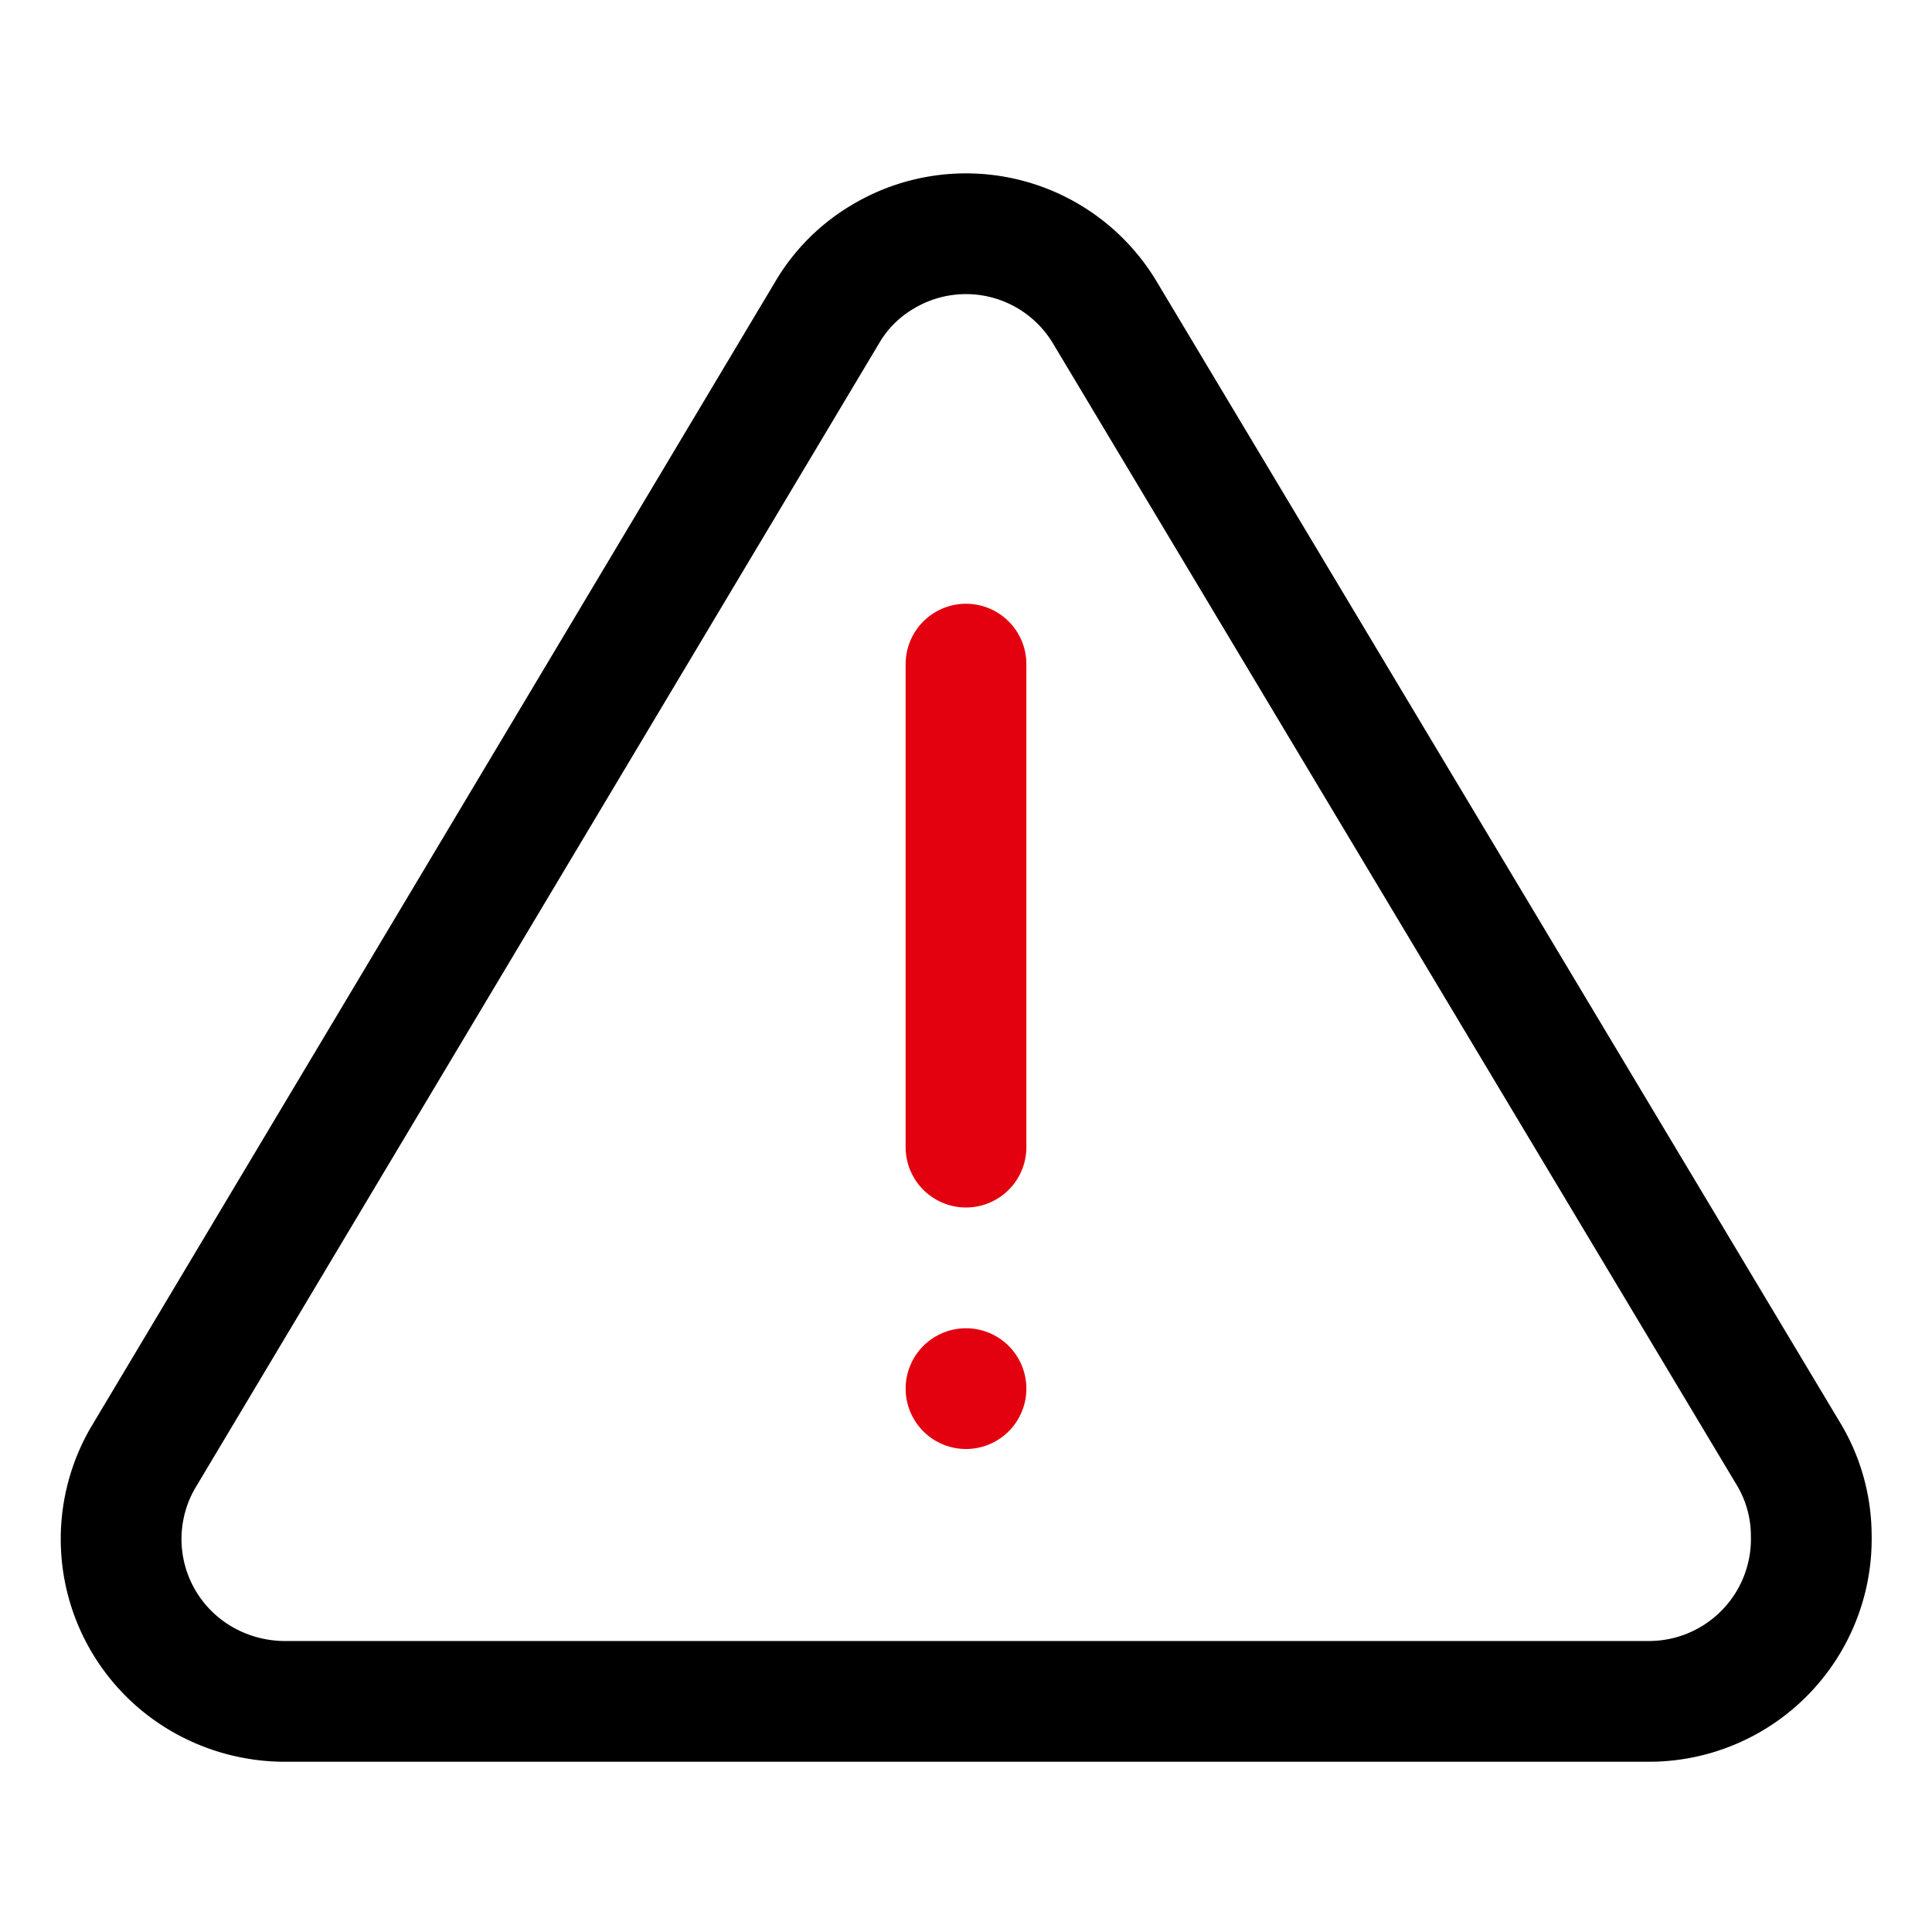
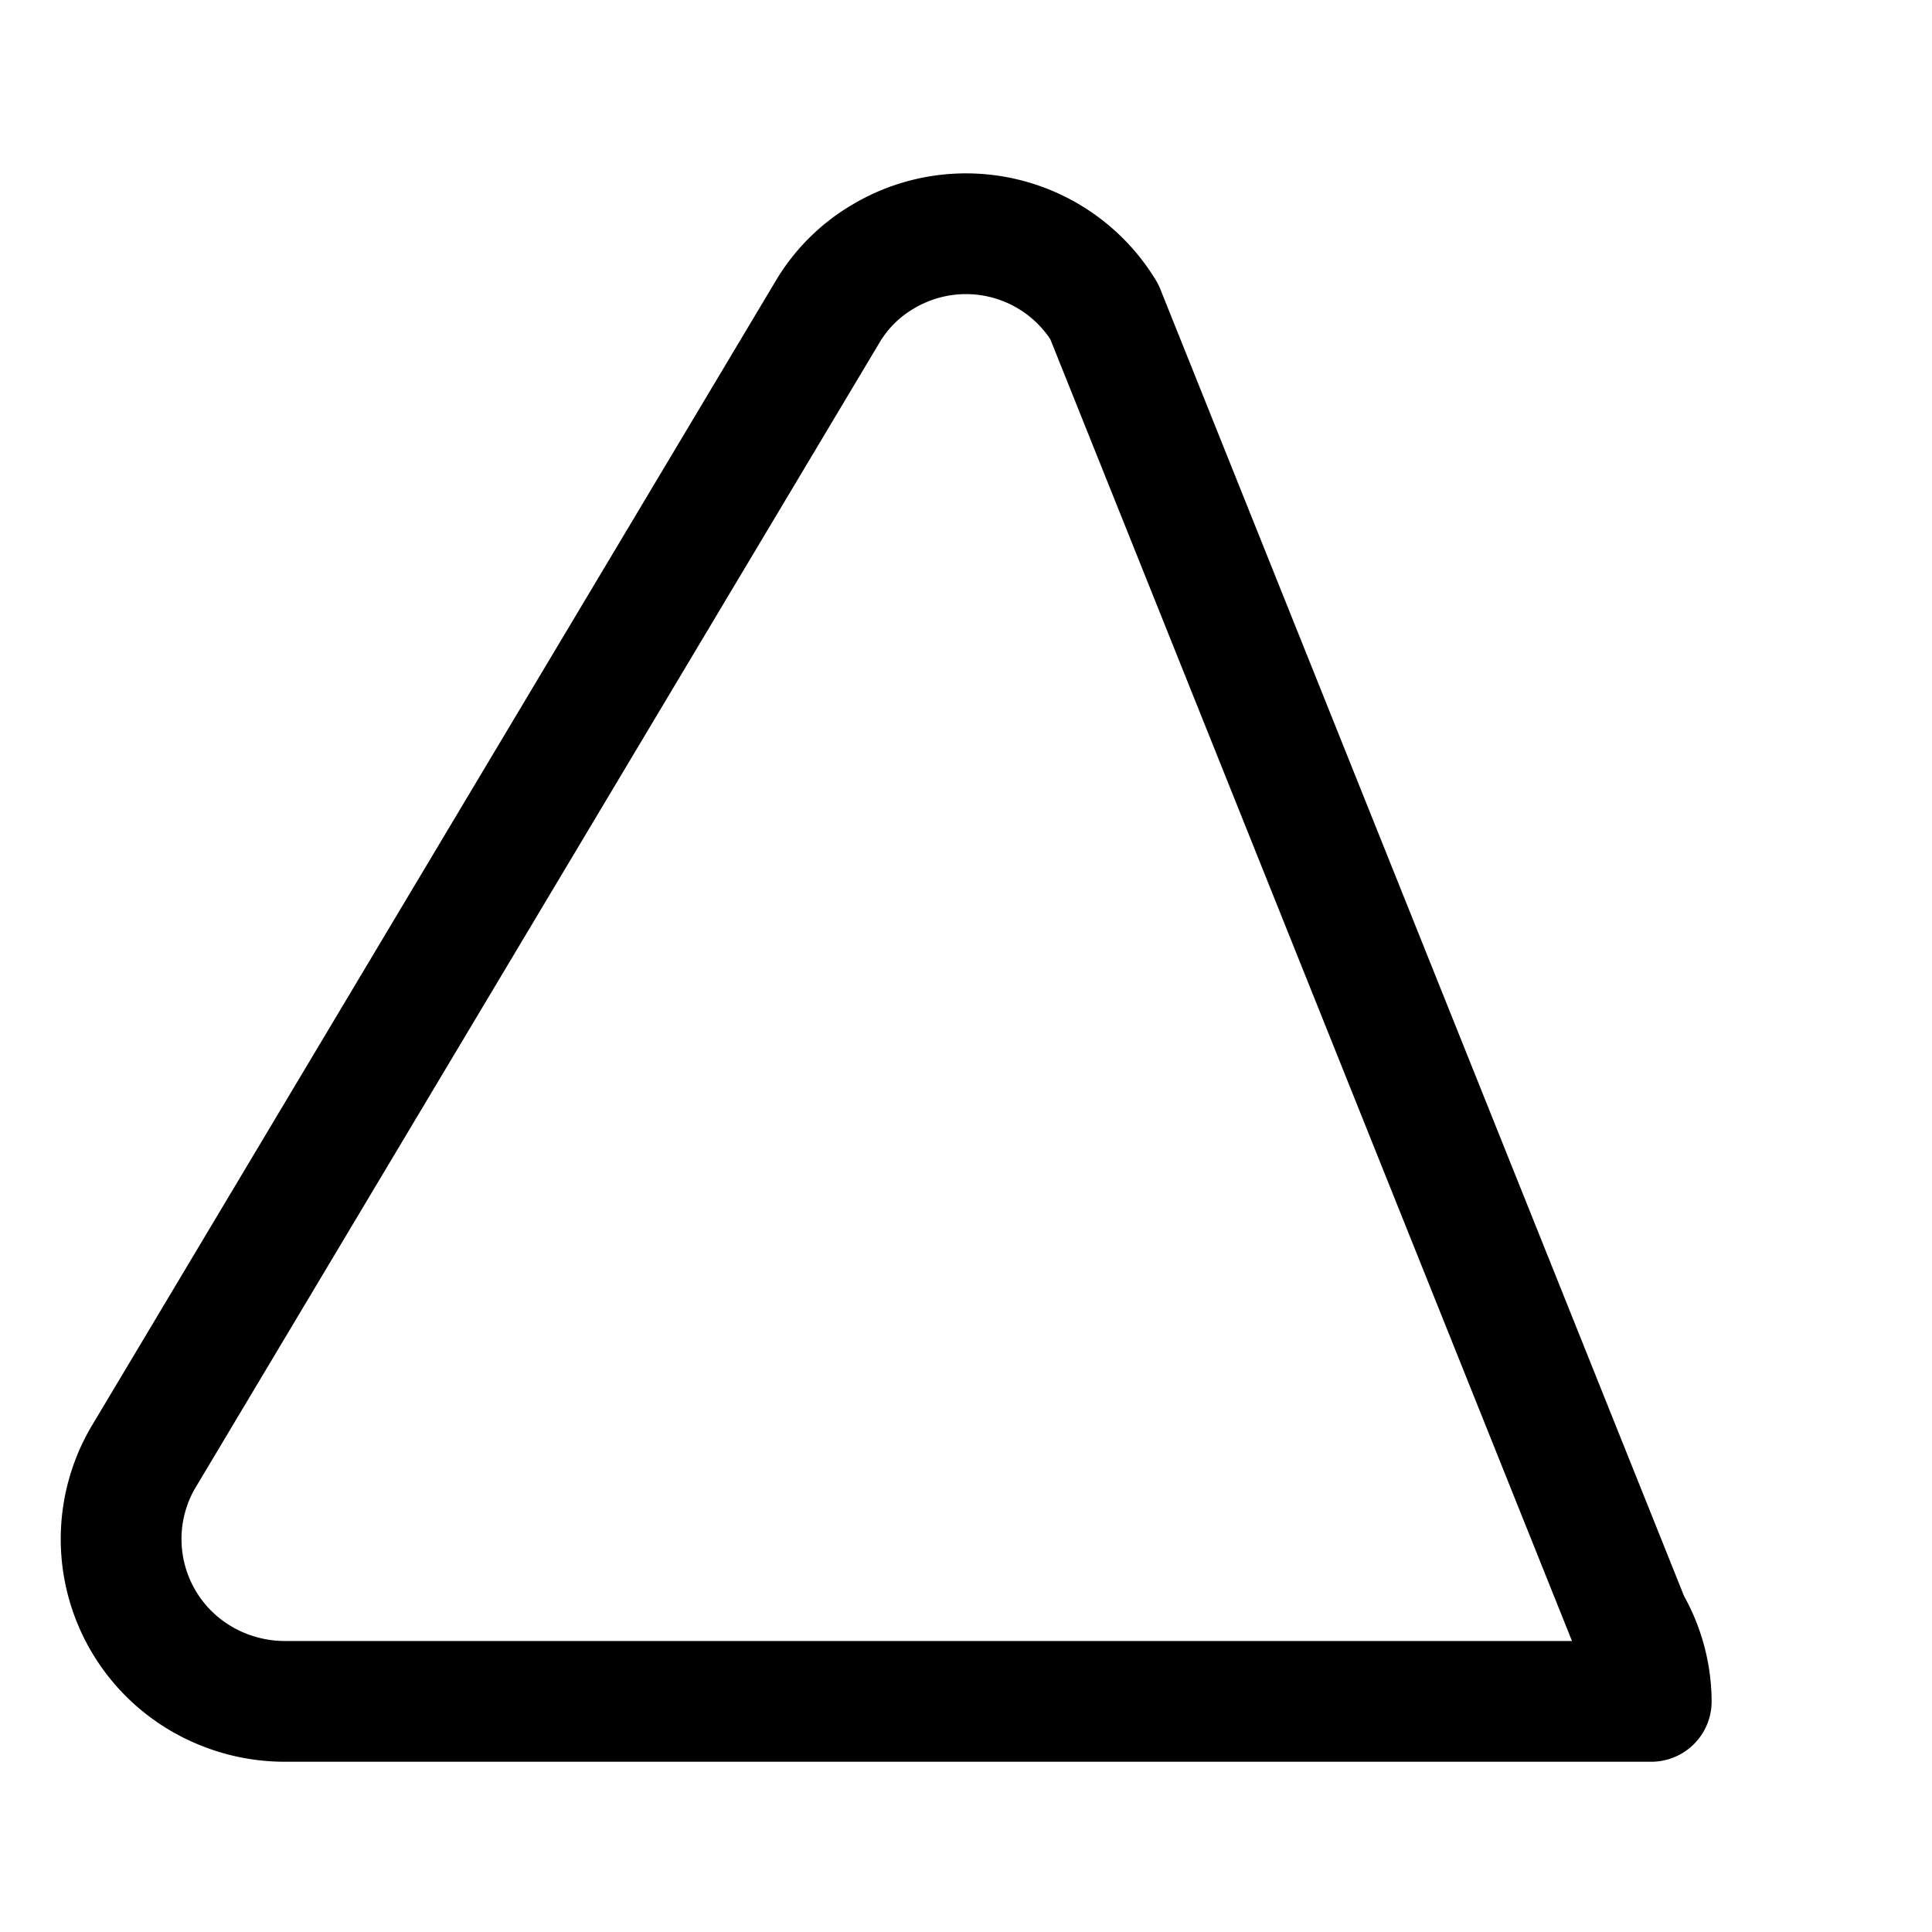
<svg xmlns="http://www.w3.org/2000/svg" id="Icons" width="32" height="32" viewBox="0 0 32 32">
  <defs>
    <style>.cls-1{fill:none;stroke:#000;}.cls-1,.cls-2{stroke-linecap:round;stroke-linejoin:round;stroke-width:2px;}.cls-2{fill:#62ffb1;stroke:#e3000f;}</style>
  </defs>
  <g id="Icon_feather-alert-triangle" data-name="Icon feather-alert-triangle">
-     <path id="Pfad_2172" data-name="Pfad 2172" class="cls-1" d="M13.71,5.16l-11.35,19a2.68,2.68,0,0,0,1,3.66,2.75,2.75,0,0,0,1.32.36H27.35A2.69,2.69,0,0,0,30,25.42a2.63,2.63,0,0,0-.36-1.31L18.29,5.16a2.68,2.68,0,0,0-3.68-.9A2.59,2.59,0,0,0,13.71,5.16Z" />
-     <path id="Pfad_2173" data-name="Pfad 2173" class="cls-2" d="M16,11v8" />
-     <path id="Pfad_2174" data-name="Pfad 2174" class="cls-2" d="M16,23h0" />
+     <path id="Pfad_2172" data-name="Pfad 2172" class="cls-1" d="M13.71,5.16l-11.35,19a2.68,2.68,0,0,0,1,3.66,2.75,2.75,0,0,0,1.32.36H27.35a2.63,2.63,0,0,0-.36-1.31L18.29,5.16a2.68,2.68,0,0,0-3.68-.9A2.59,2.59,0,0,0,13.71,5.16Z" />
  </g>
</svg>